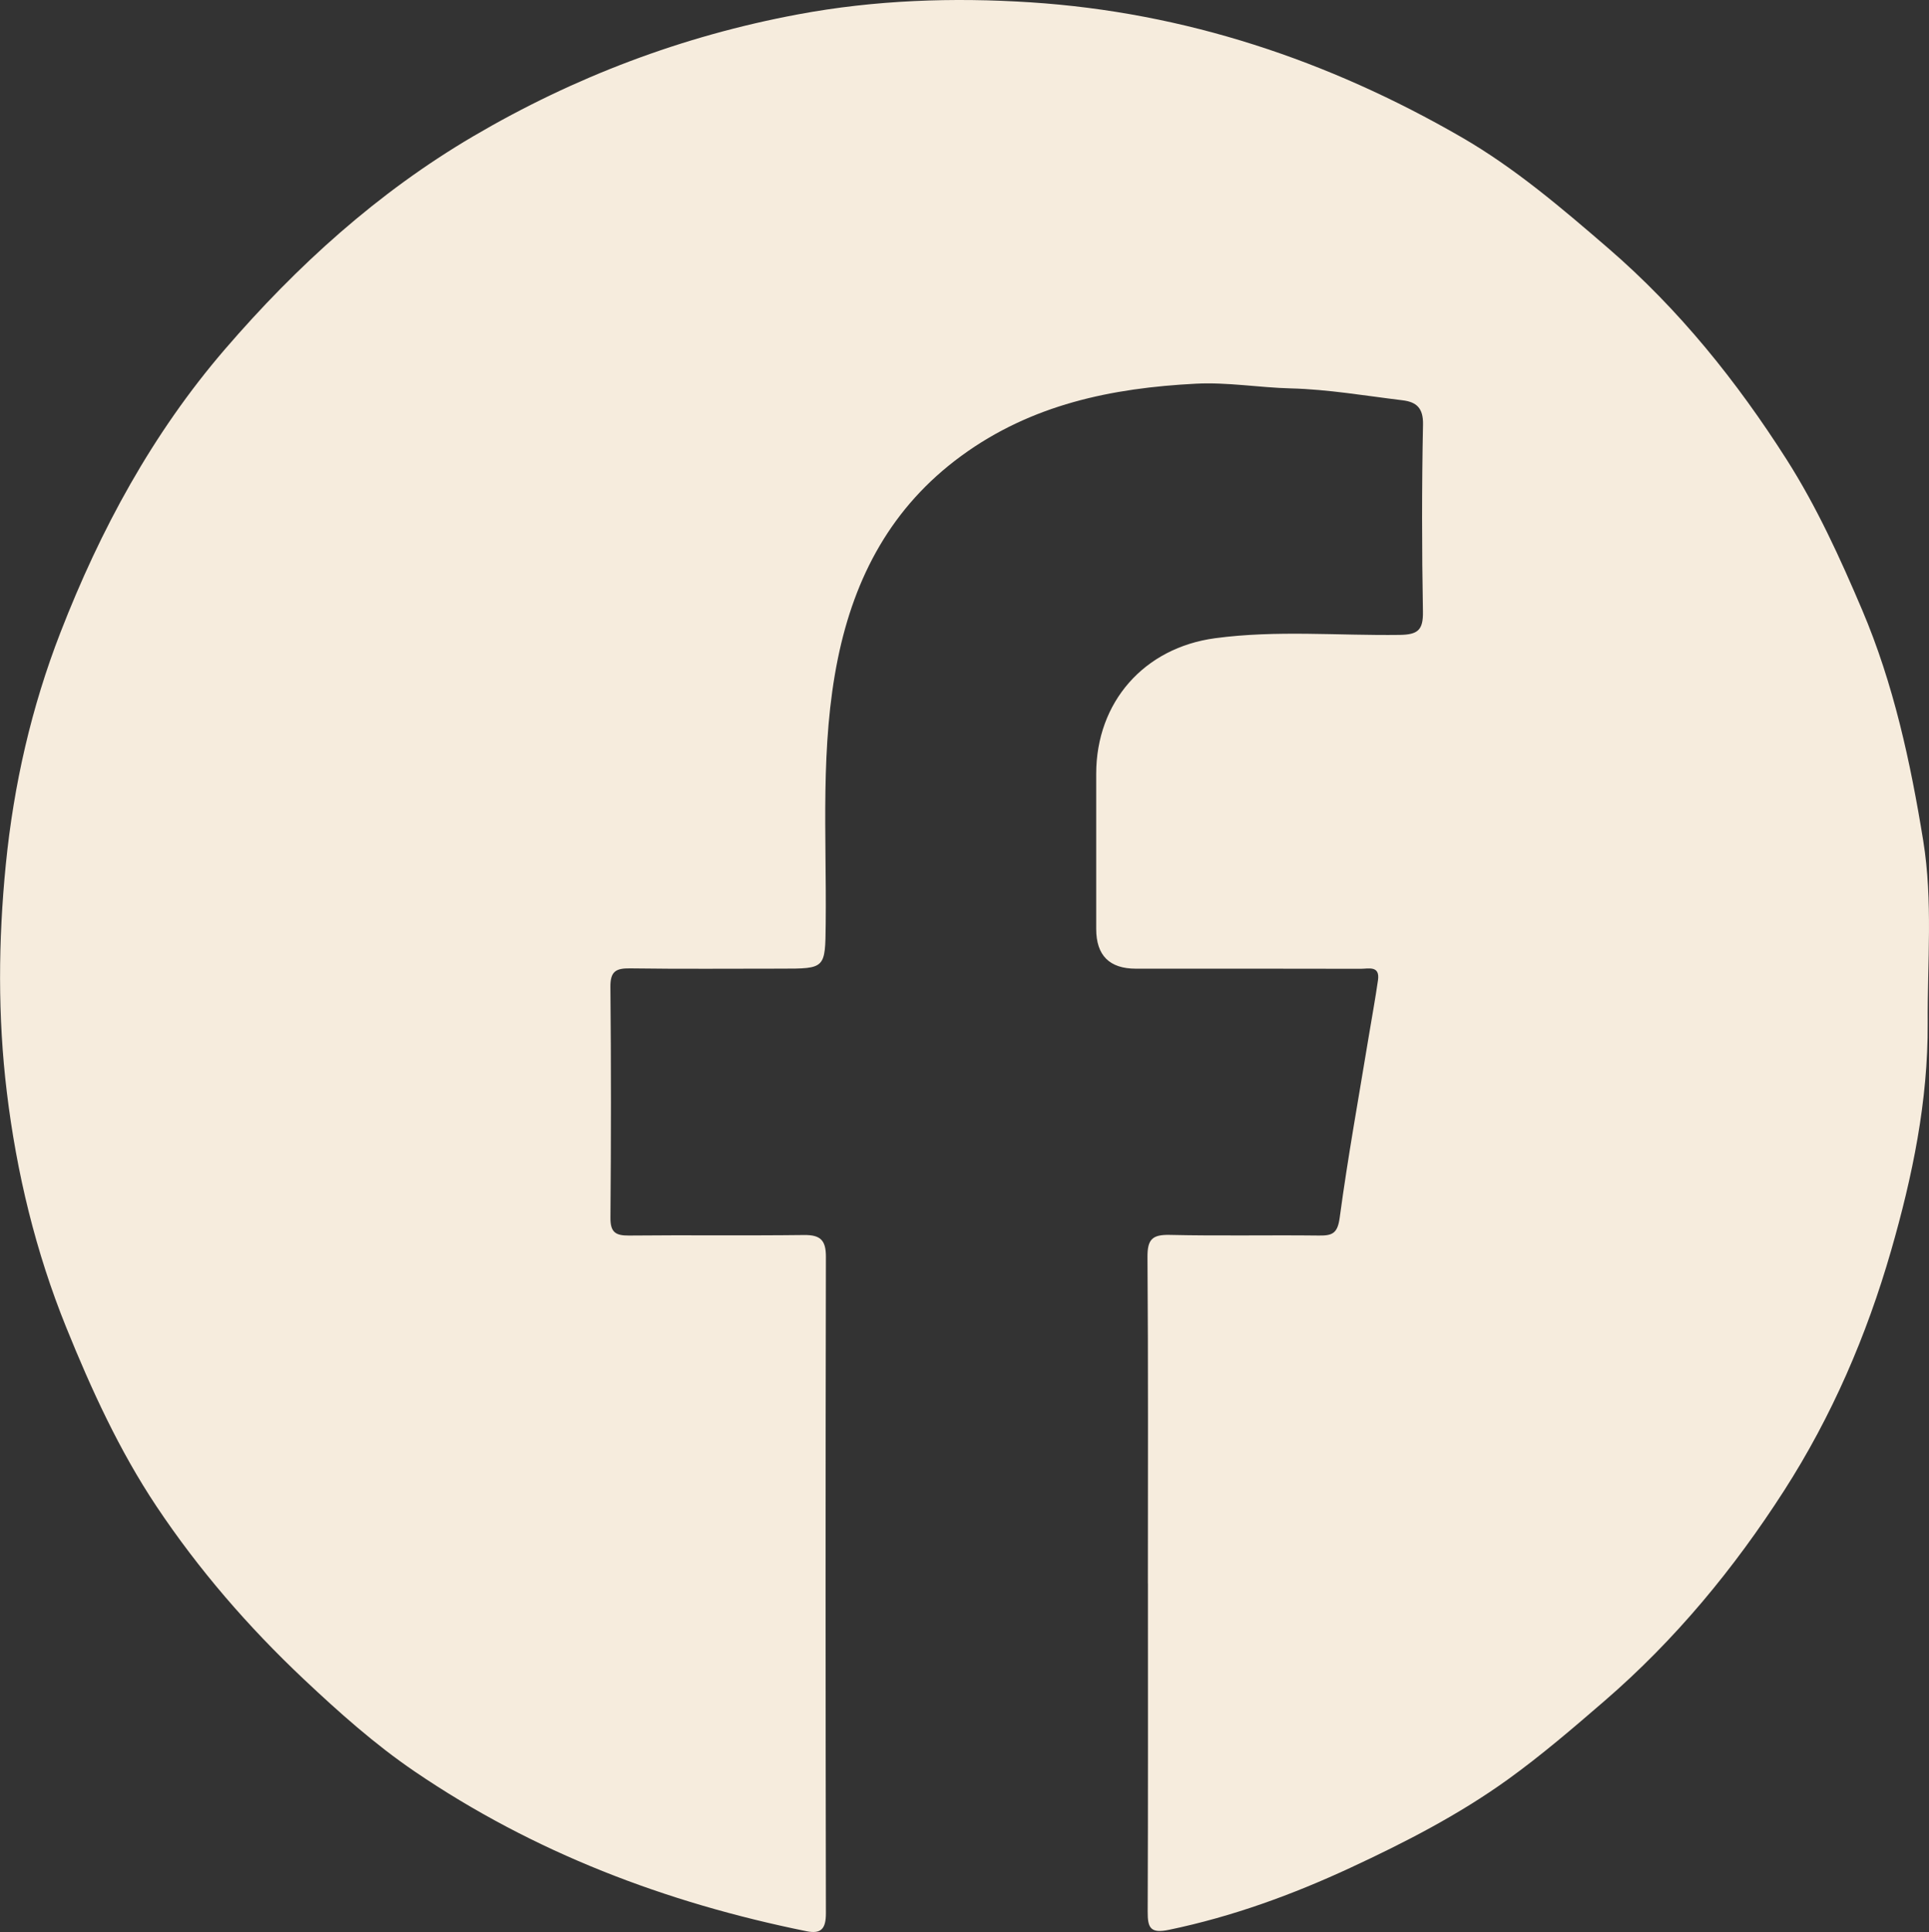
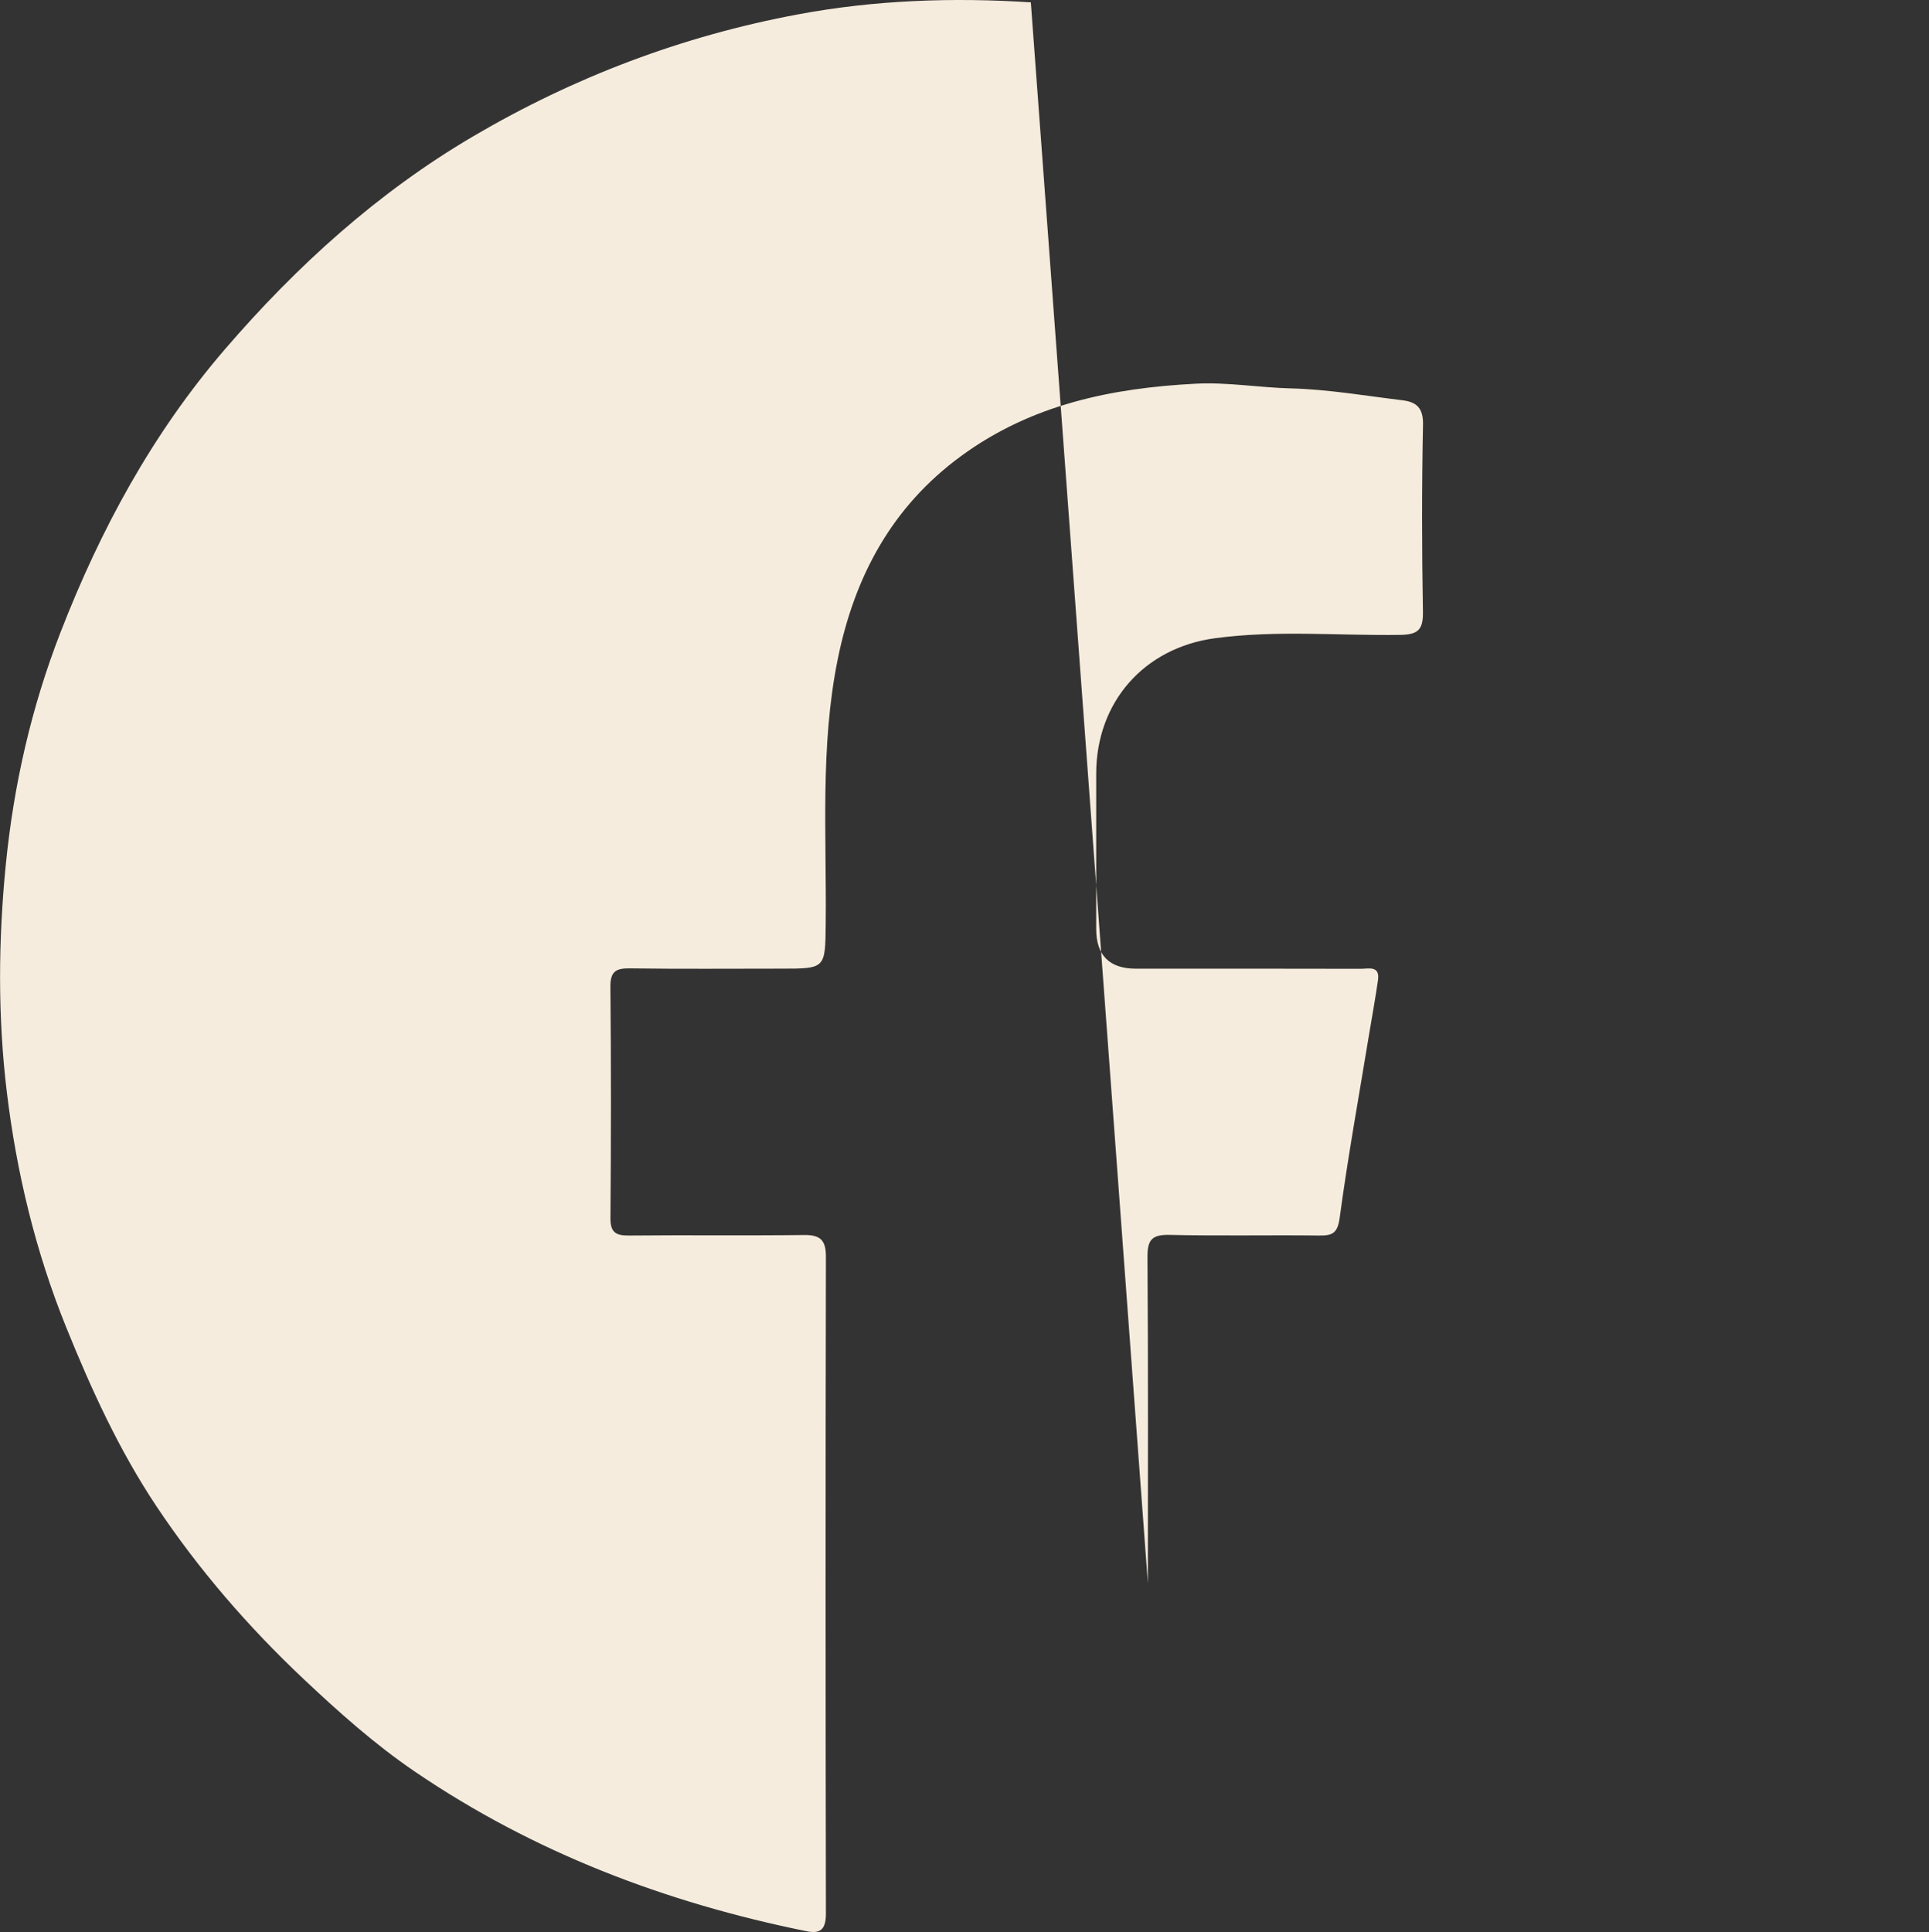
<svg xmlns="http://www.w3.org/2000/svg" id="Calque_2" data-name="Calque 2" viewBox="0 0 484.52 485.29">
  <rect x="0" y="0" width="484.52" height="485.29" fill="#333333" stroke="none" />
  <defs>
    <style>
      .cls-1 {
        fill: #f6ecdd;
        stroke-width: 0px;
      }
    </style>
  </defs>
  <g id="Calque_1-2" data-name="Calque 1">
-     <path class="cls-1" d="m288.32,397.72c0-27.32.1-54.64-.1-81.96-.03-4.44,1.2-5.67,5.6-5.57,12.49.29,24.99.01,37.48.16,3.36.04,4.66-.52,5.2-4.47,2.05-15.22,4.8-30.34,7.29-45.5.78-4.72,1.65-9.43,2.33-14.17.53-3.75-2.4-2.86-4.34-2.86-18.82-.05-37.65-.03-56.47-.03q-9.97,0-9.97-9.98c0-12.99,0-25.99,0-38.98.01-18.01,12.03-31.66,29.88-34.05,15.42-2.07,30.9-.62,46.35-.83,4.57-.06,5.92-1.22,5.84-5.85-.28-15.65-.3-31.32.02-46.98.09-4.18-1.67-5.68-5.13-6.1-9.35-1.13-18.7-2.75-28.08-2.99-7.97-.2-15.88-1.59-23.85-1.18-21.16,1.09-41.26,5.21-58.93,18.15-17.5,12.81-26.78,30.31-30.99,50.92-4.49,22-2.81,44.34-3.05,66.56-.12,11.3-.02,11.3-11.17,11.3-12.66,0-25.32.11-37.98-.07-3.58-.05-4.97.78-4.93,4.68.19,19.32.17,38.65.01,57.97-.03,3.61,1.25,4.49,4.63,4.46,14.66-.15,29.32.05,43.98-.13,4.11-.05,5.52,1.28,5.51,5.45-.11,54.98-.1,109.95,0,164.93,0,3.8-1.13,5.26-4.87,4.5-35.35-7.16-68.52-19.76-98.43-40.13-9.99-6.8-19.04-14.88-27.88-23.21-13.94-13.15-26.39-27.53-36.98-43.41-9.33-14-16.33-29.3-22.64-44.89-7.7-19.01-12.48-38.87-14.93-59.1-2.3-18.95-2.15-38.12-.26-57.19,1.99-20.04,6.43-39.52,13.73-58.31,10.04-25.86,23.09-49.96,41.3-71.12,18.09-21.01,38.4-39.41,62.35-53.49,25.38-14.92,52.6-25.23,81.56-30.63C219.72,0,239.38-.68,258.92.59c38.72,2.52,74.74,14.55,108.22,33.9,13.35,7.72,25.11,17.76,36.82,27.87,17.79,15.36,32.25,33.38,44.78,53.04,7.59,11.92,13.45,24.78,18.99,37.81,7.91,18.62,12.13,38.19,15.34,57.97,2.45,15.15,1.03,30.54,1.12,45.83.11,19.54-3.84,38.55-9.2,57.16-6.13,21.29-14.88,41.61-26.9,60.31-12.61,19.62-27.33,37.45-45.08,52.78-7.92,6.84-15.82,13.63-24.3,19.74-12.33,8.87-25.79,15.79-39.49,22.15-14.6,6.78-29.7,12.29-45.57,15.59-4.69.98-5.4-.45-5.38-4.56.11-27.49.06-54.98.06-82.46Z" />
+     <path class="cls-1" d="m288.32,397.72c0-27.32.1-54.64-.1-81.96-.03-4.44,1.2-5.67,5.6-5.57,12.49.29,24.99.01,37.48.16,3.36.04,4.66-.52,5.2-4.47,2.05-15.22,4.8-30.34,7.29-45.5.78-4.72,1.65-9.43,2.33-14.17.53-3.75-2.4-2.86-4.34-2.86-18.82-.05-37.65-.03-56.47-.03q-9.97,0-9.97-9.98c0-12.99,0-25.99,0-38.98.01-18.01,12.03-31.66,29.88-34.05,15.42-2.07,30.9-.62,46.35-.83,4.57-.06,5.92-1.22,5.84-5.85-.28-15.65-.3-31.32.02-46.98.09-4.18-1.67-5.68-5.13-6.1-9.35-1.13-18.7-2.75-28.08-2.99-7.97-.2-15.88-1.59-23.85-1.18-21.16,1.09-41.26,5.21-58.93,18.15-17.5,12.81-26.78,30.31-30.99,50.92-4.49,22-2.81,44.34-3.05,66.56-.12,11.3-.02,11.3-11.17,11.3-12.66,0-25.32.11-37.98-.07-3.58-.05-4.97.78-4.93,4.68.19,19.32.17,38.65.01,57.97-.03,3.61,1.25,4.49,4.63,4.46,14.66-.15,29.32.05,43.98-.13,4.11-.05,5.52,1.28,5.51,5.45-.11,54.98-.1,109.95,0,164.93,0,3.8-1.13,5.26-4.87,4.5-35.35-7.16-68.52-19.76-98.43-40.13-9.99-6.8-19.04-14.88-27.88-23.21-13.94-13.15-26.39-27.53-36.98-43.41-9.33-14-16.33-29.3-22.64-44.89-7.7-19.01-12.48-38.87-14.93-59.1-2.3-18.95-2.15-38.12-.26-57.19,1.99-20.04,6.43-39.52,13.73-58.31,10.04-25.86,23.09-49.96,41.3-71.12,18.09-21.01,38.4-39.41,62.35-53.49,25.38-14.92,52.6-25.23,81.56-30.63C219.72,0,239.38-.68,258.92.59Z" />
  </g>
</svg>